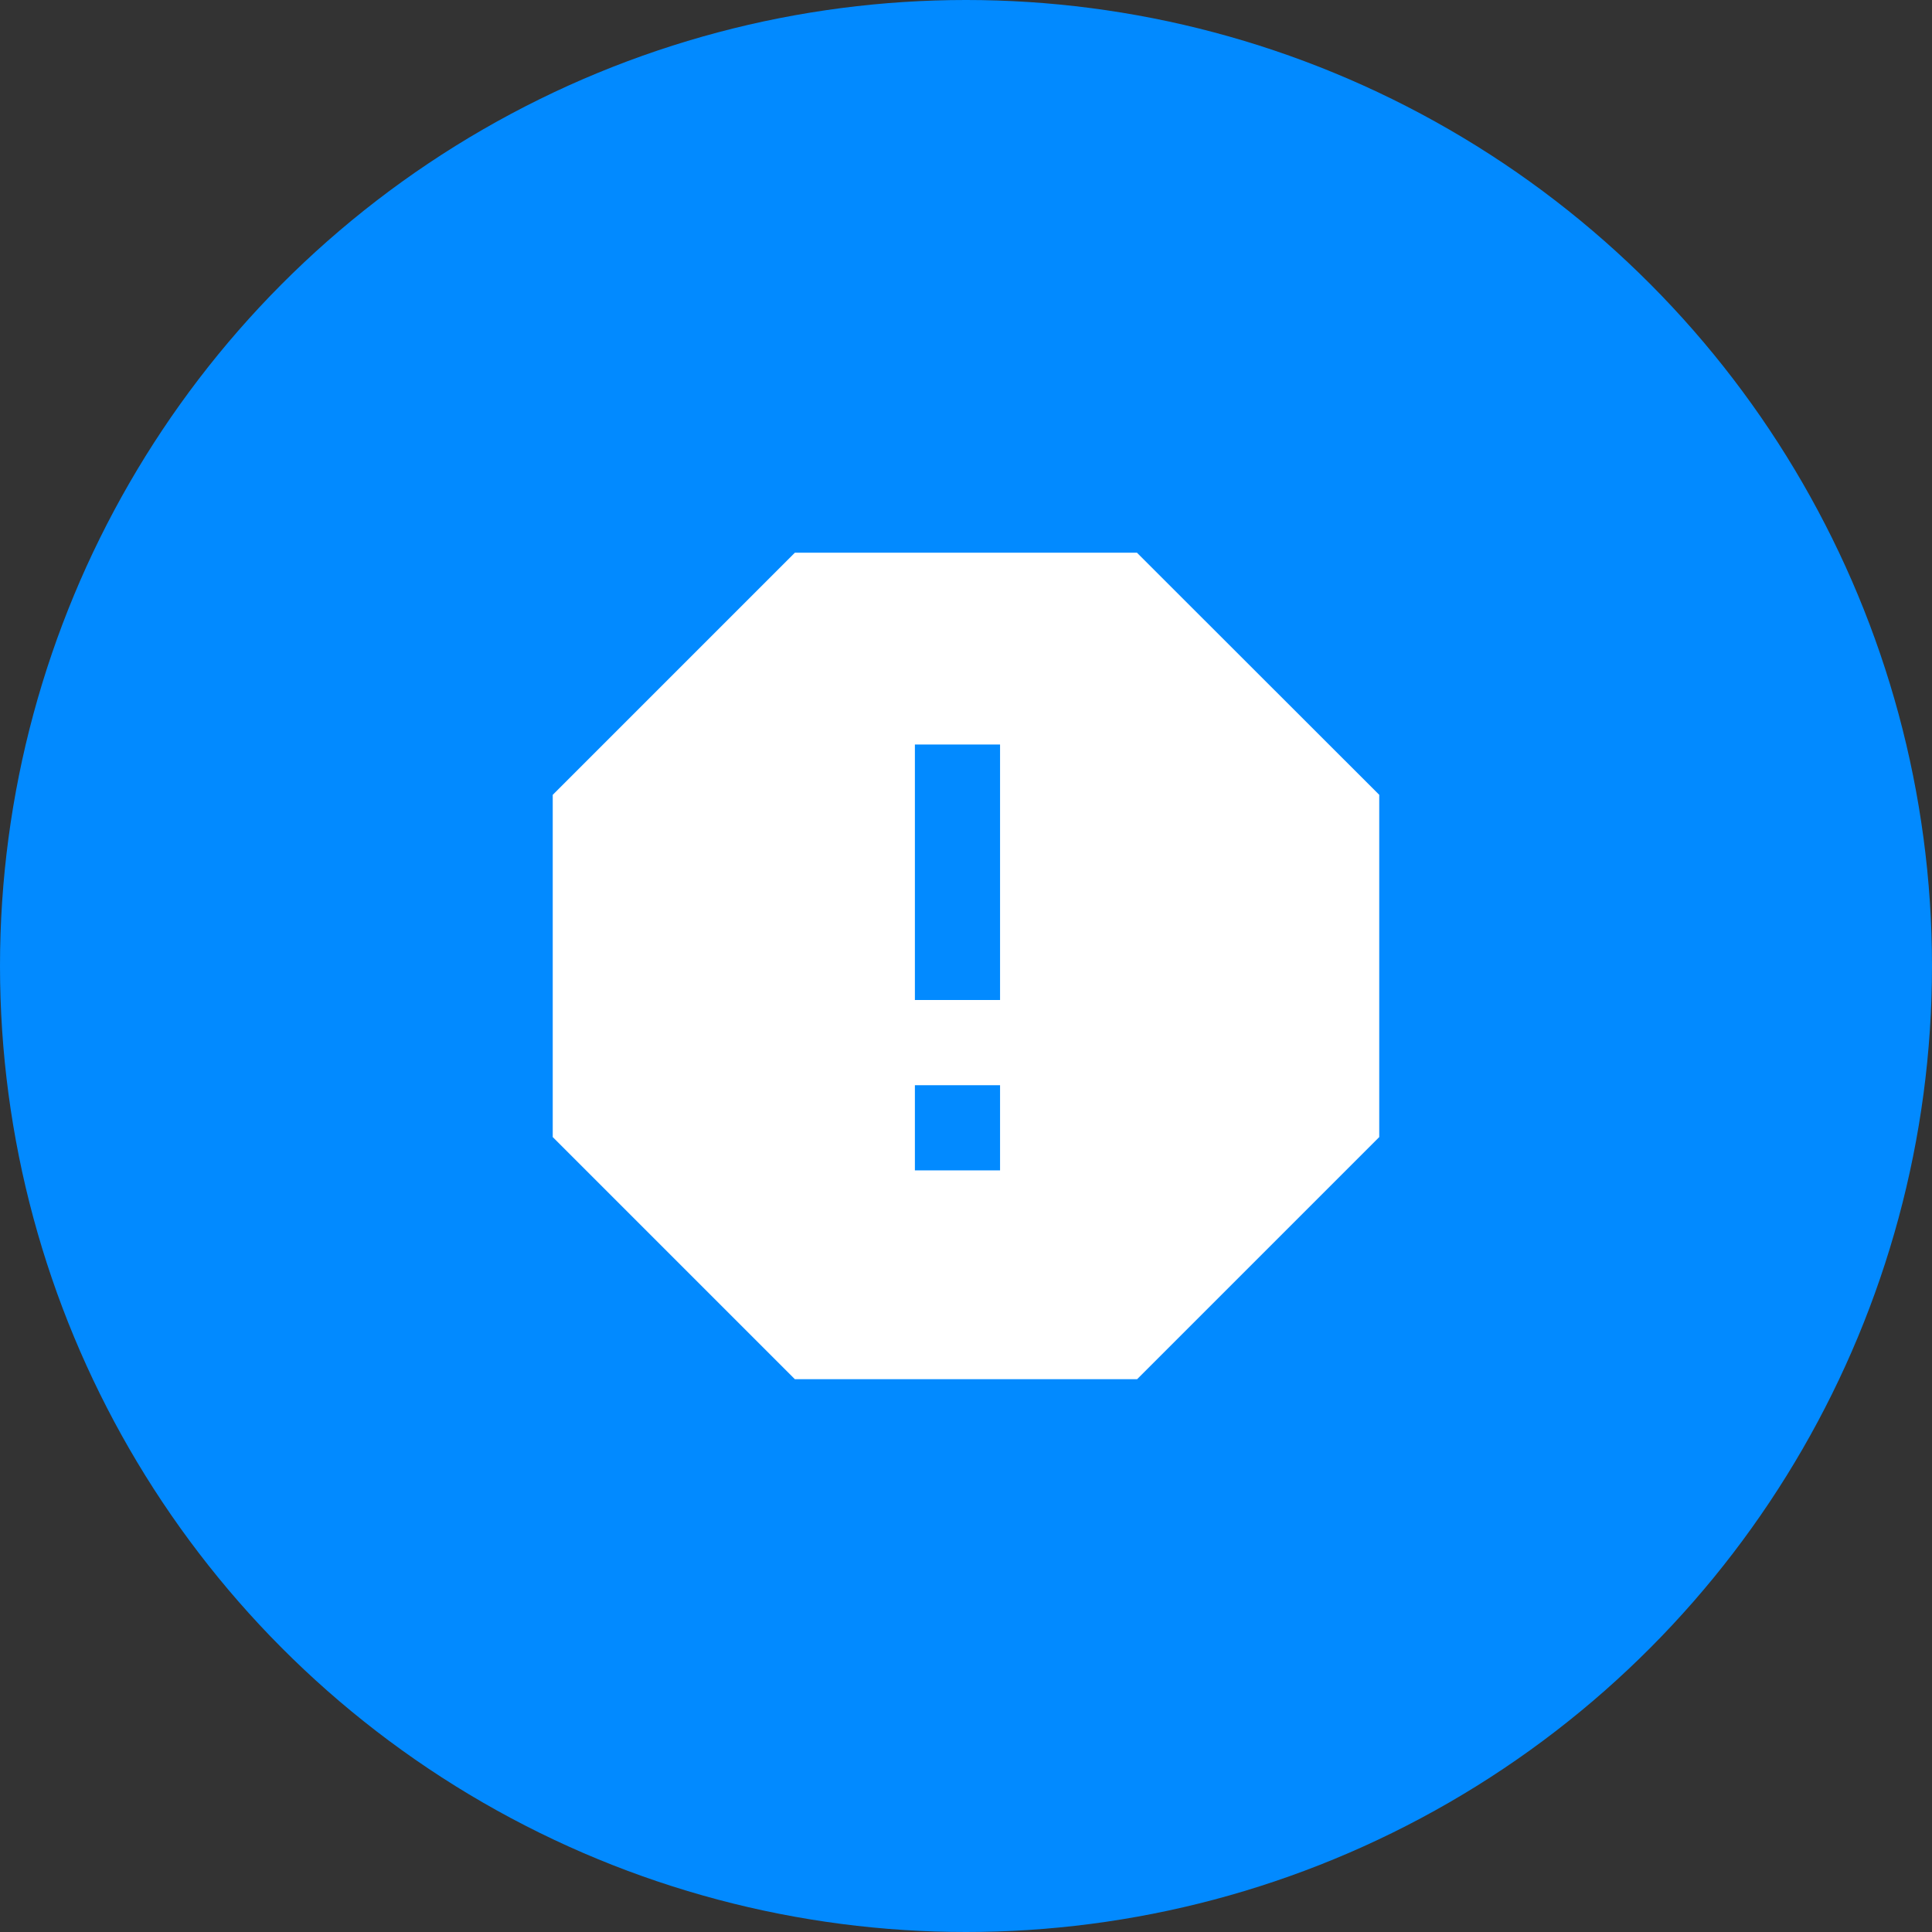
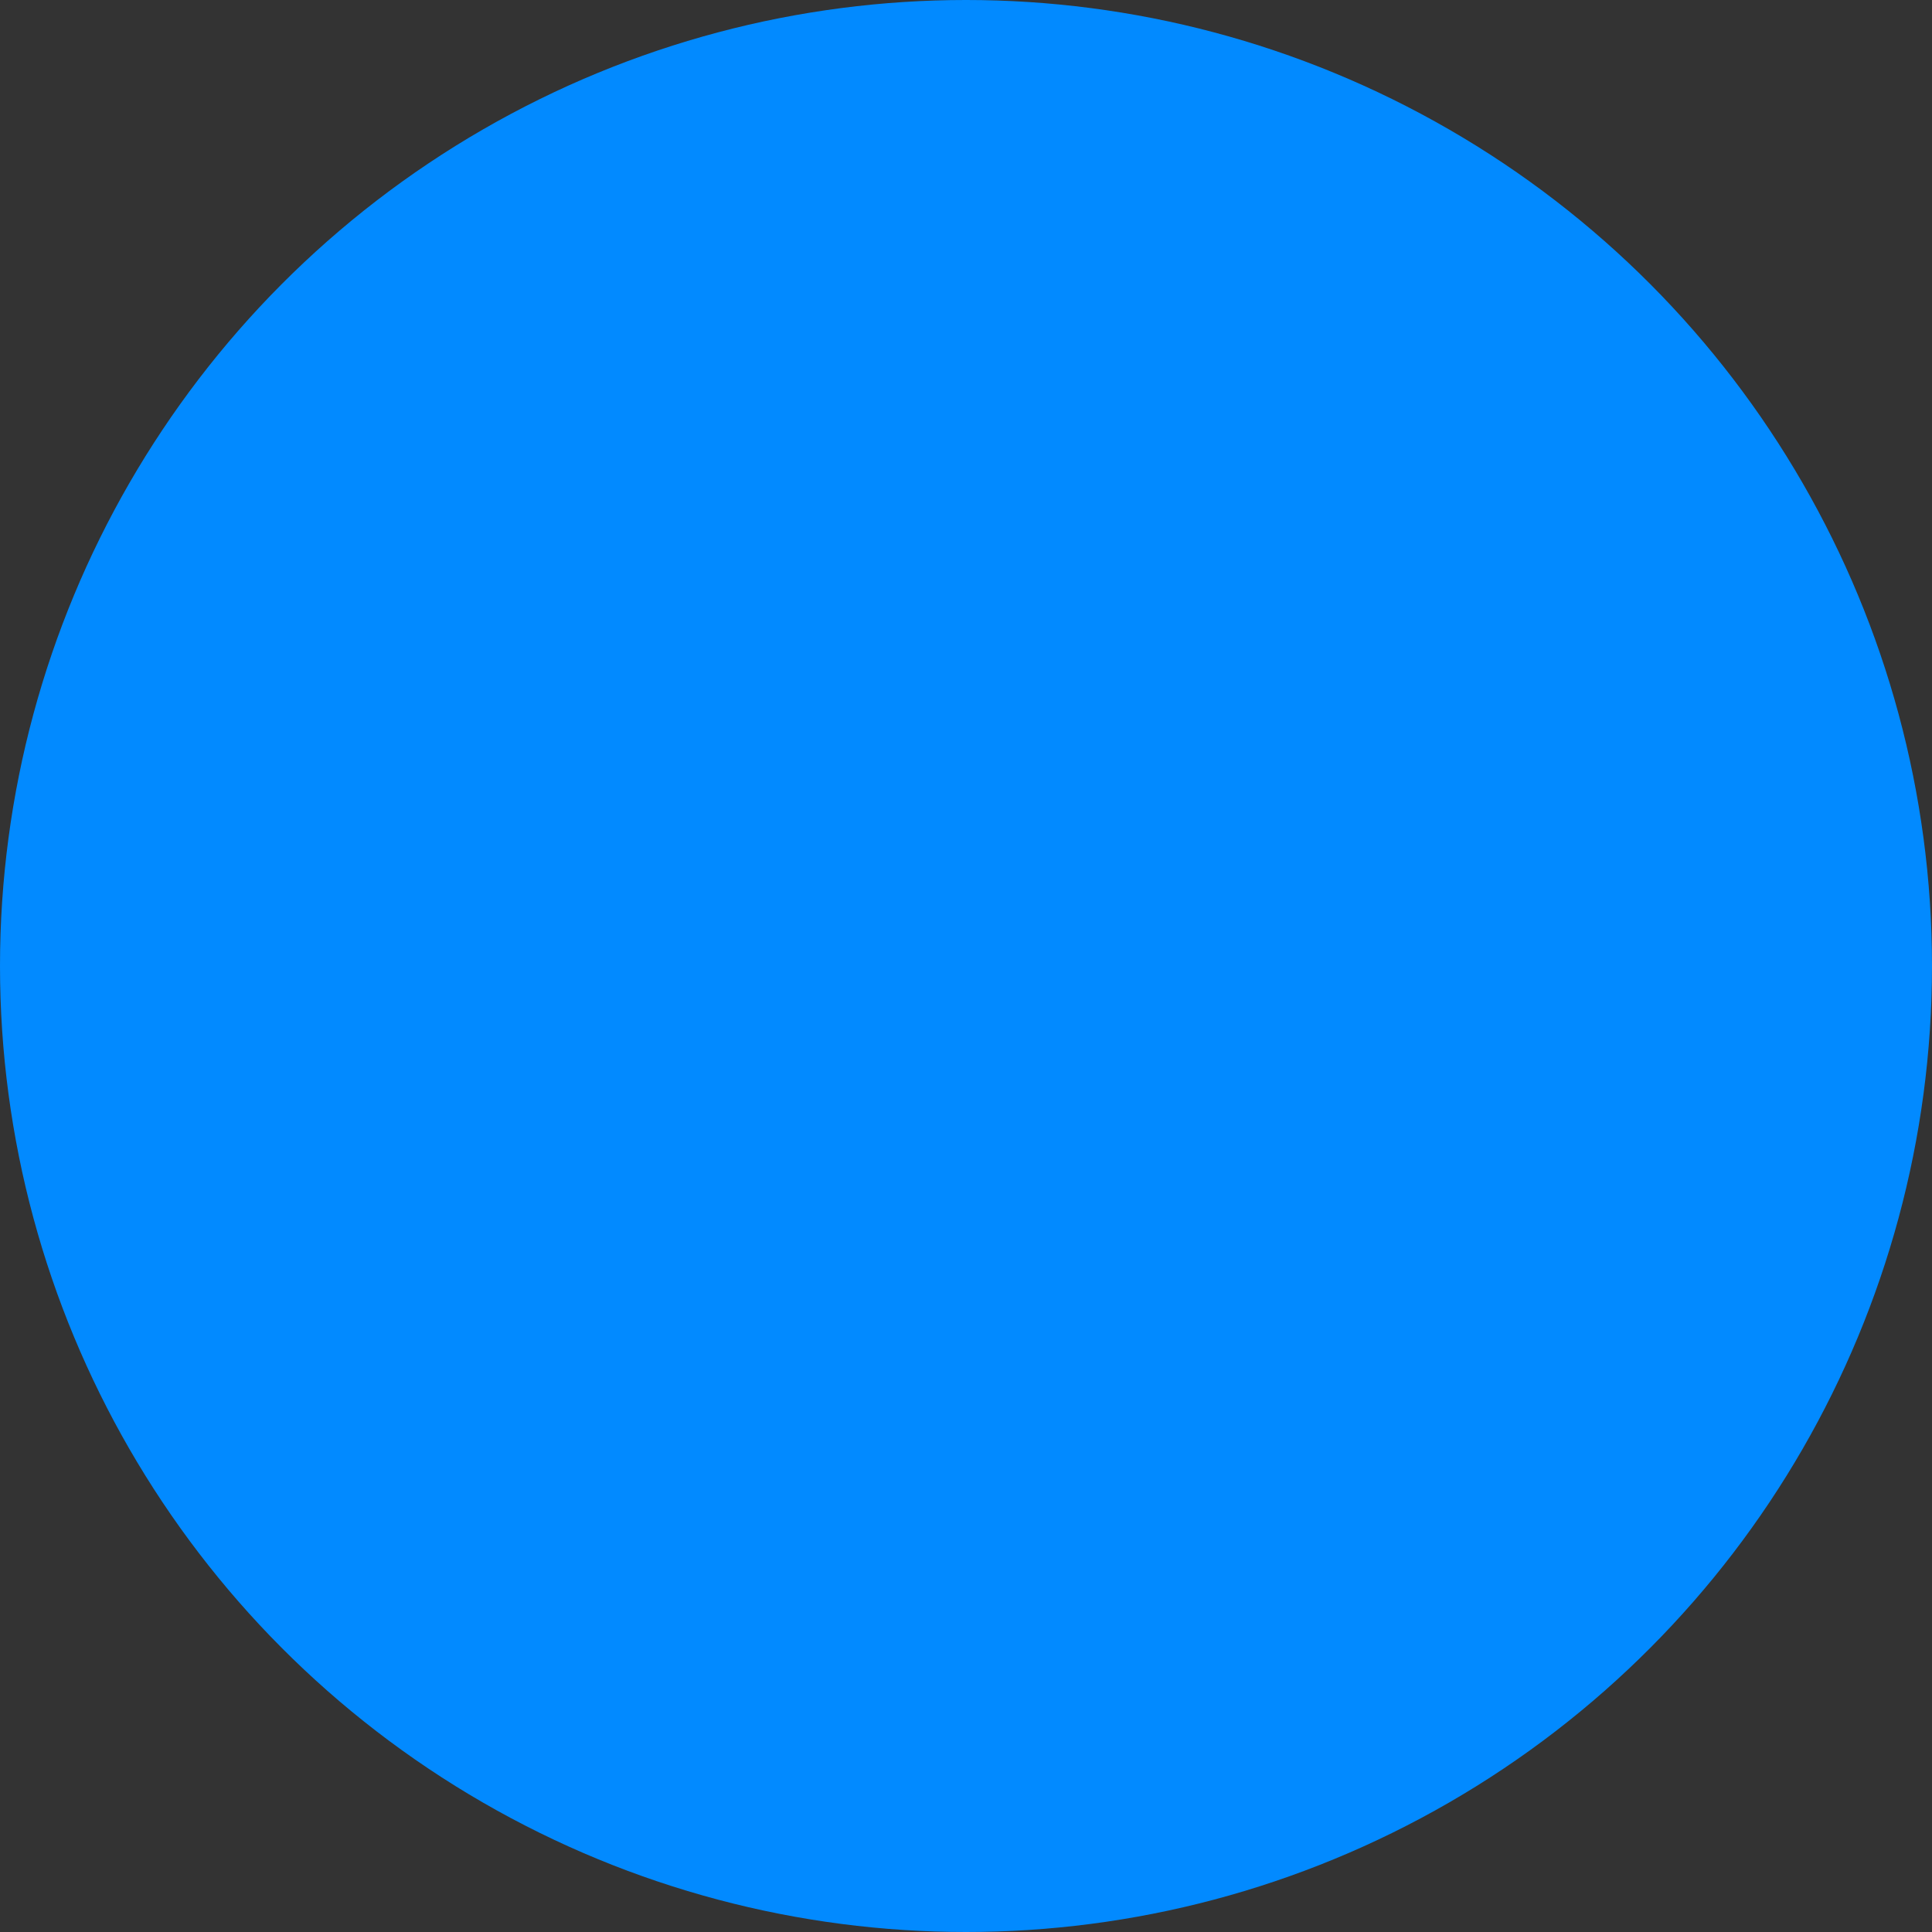
<svg xmlns="http://www.w3.org/2000/svg" width="75" height="75" viewBox="0 0 75 75">
  <rect x="0" y="0" width="75" height="75" fill="#333333" stroke="none" />
  <g id="Group_19111" data-name="Group 19111" transform="translate(-1314.847 -923.438)">
    <circle id="Ellipse_180" data-name="Ellipse 180" cx="37.5" cy="37.5" r="37.5" transform="translate(1314.847 923.438)" fill="#028aff" />
-     <path id="spam-alert" d="M25.179,2.5l9.4,9.393V25.179l-9.4,9.4H11.894l-9.4-9.4V11.894l9.4-9.4H25.179ZM16.553,23.166v3.306h3.306V23.166Zm0-13.226v9.919h3.306V9.94Z" transform="translate(1333.81 942.4)" fill="#fff" />
  </g>
</svg>